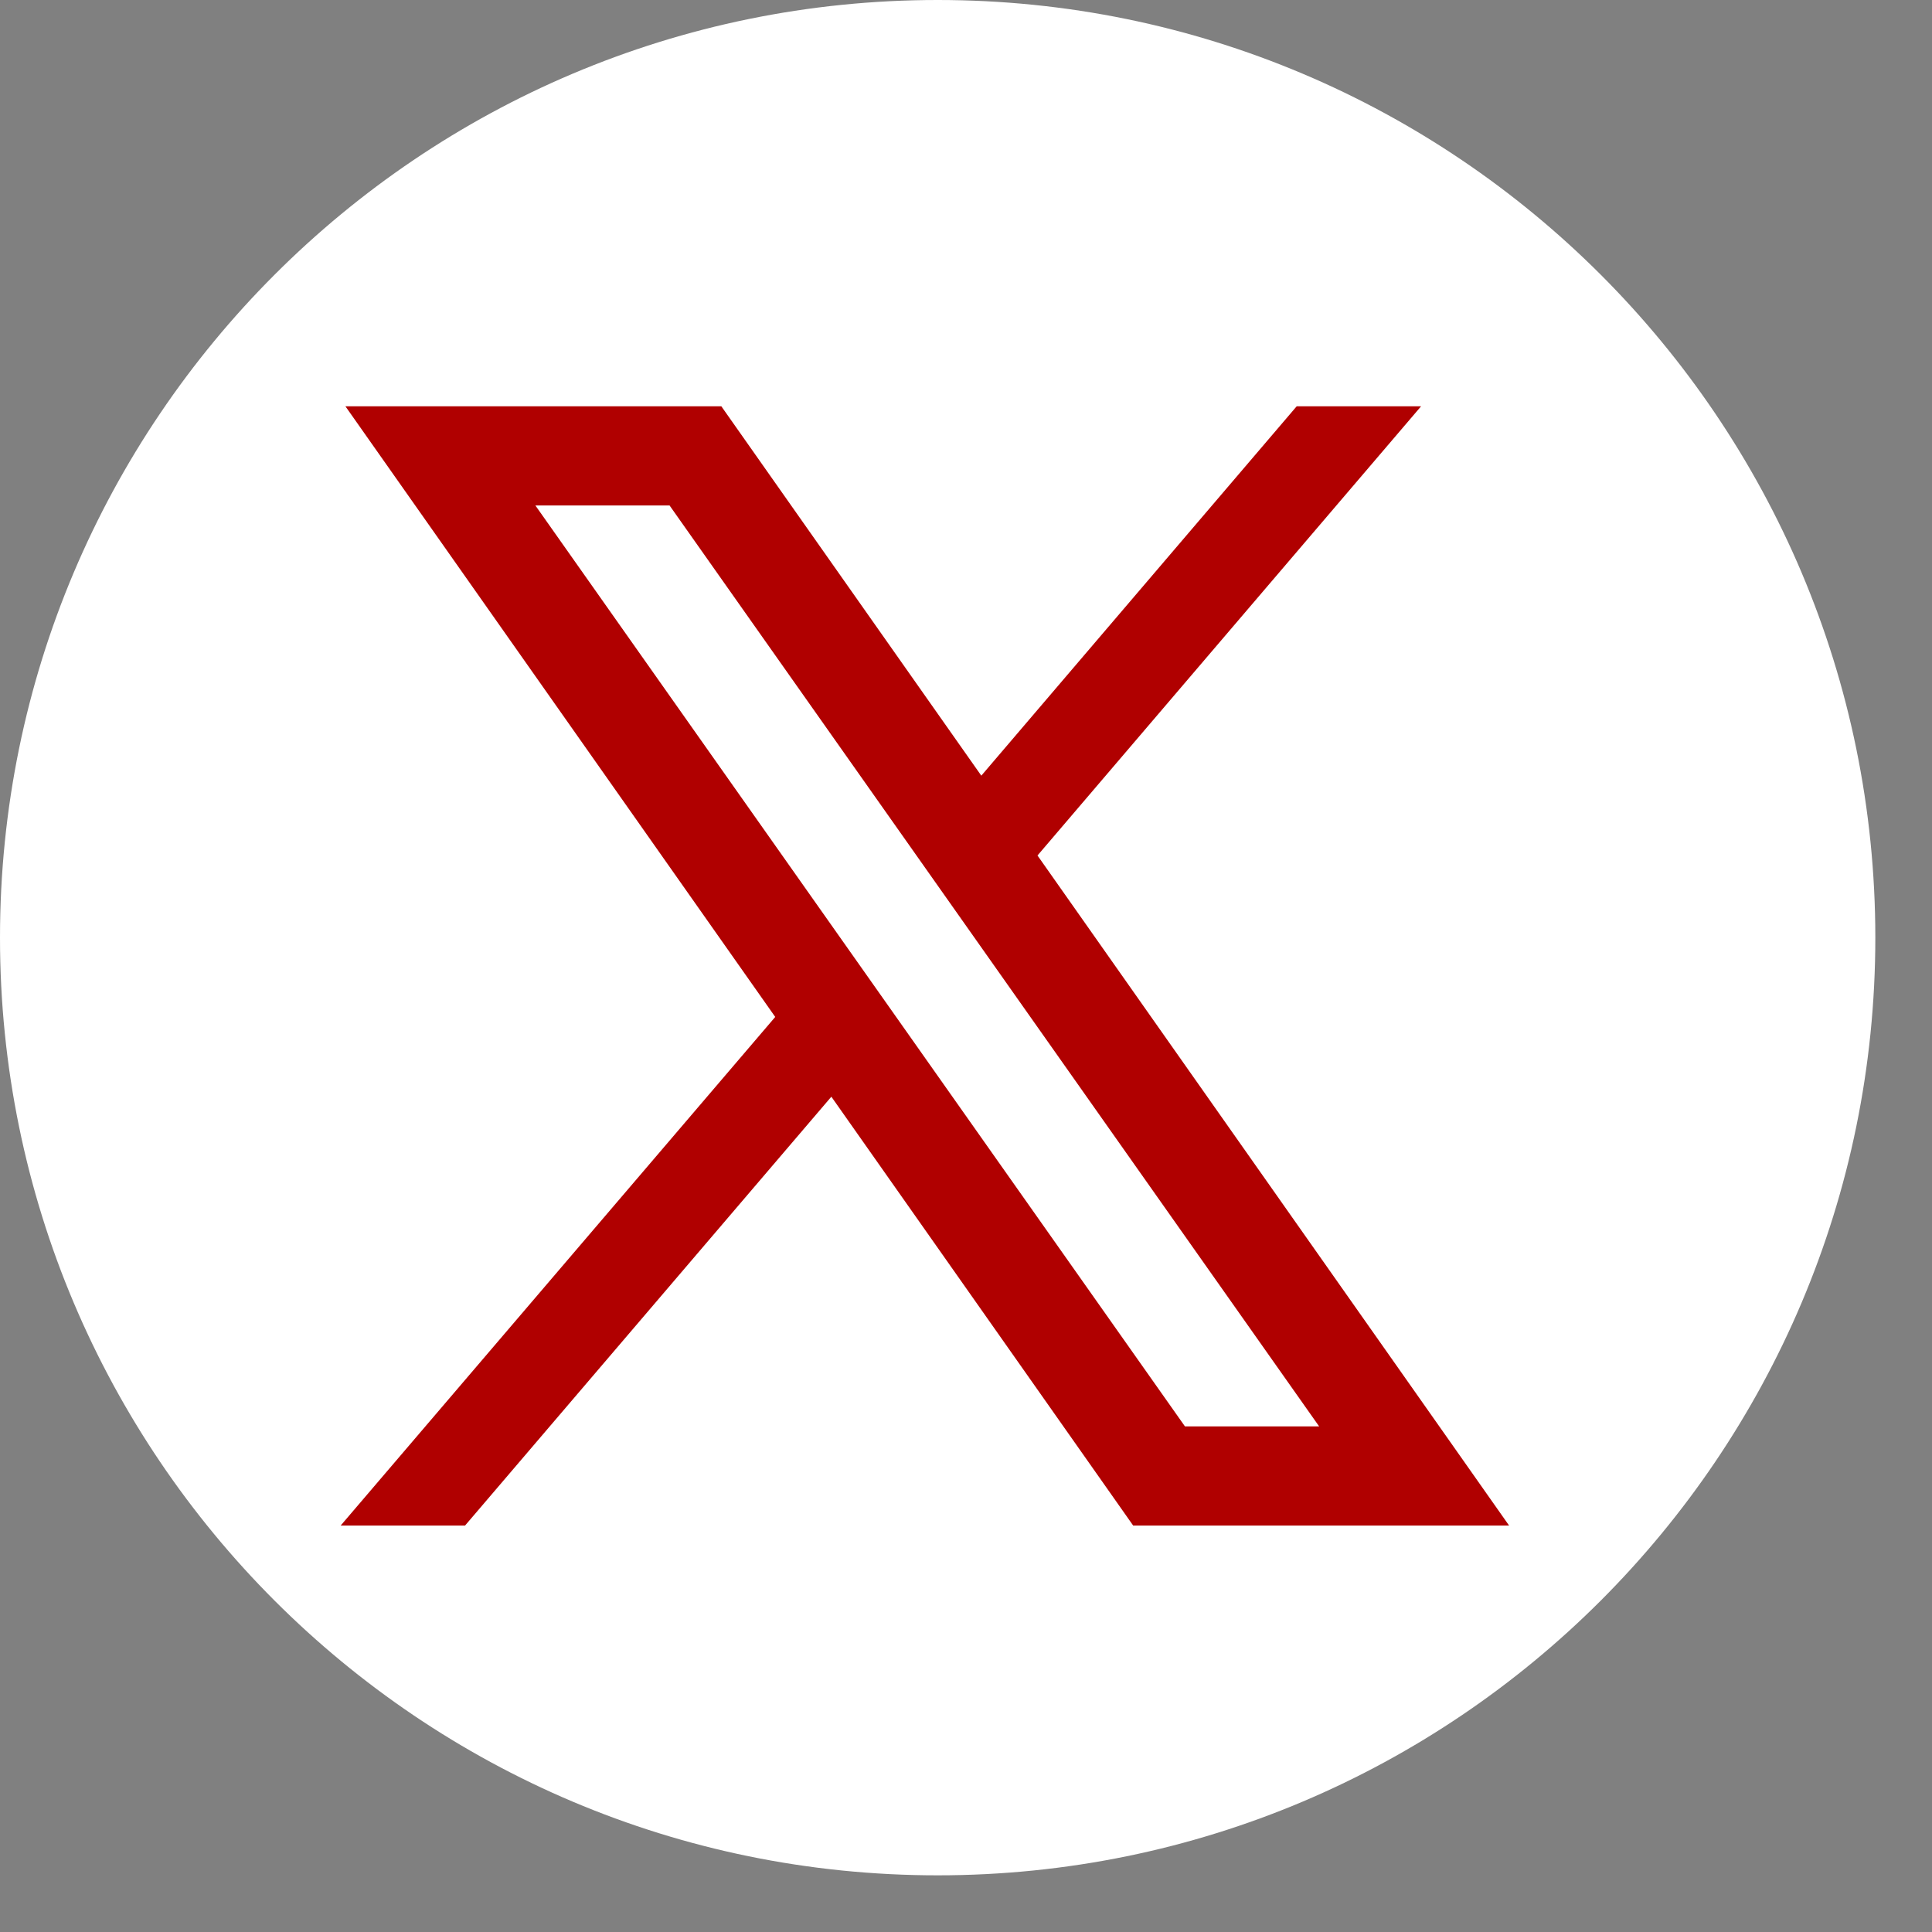
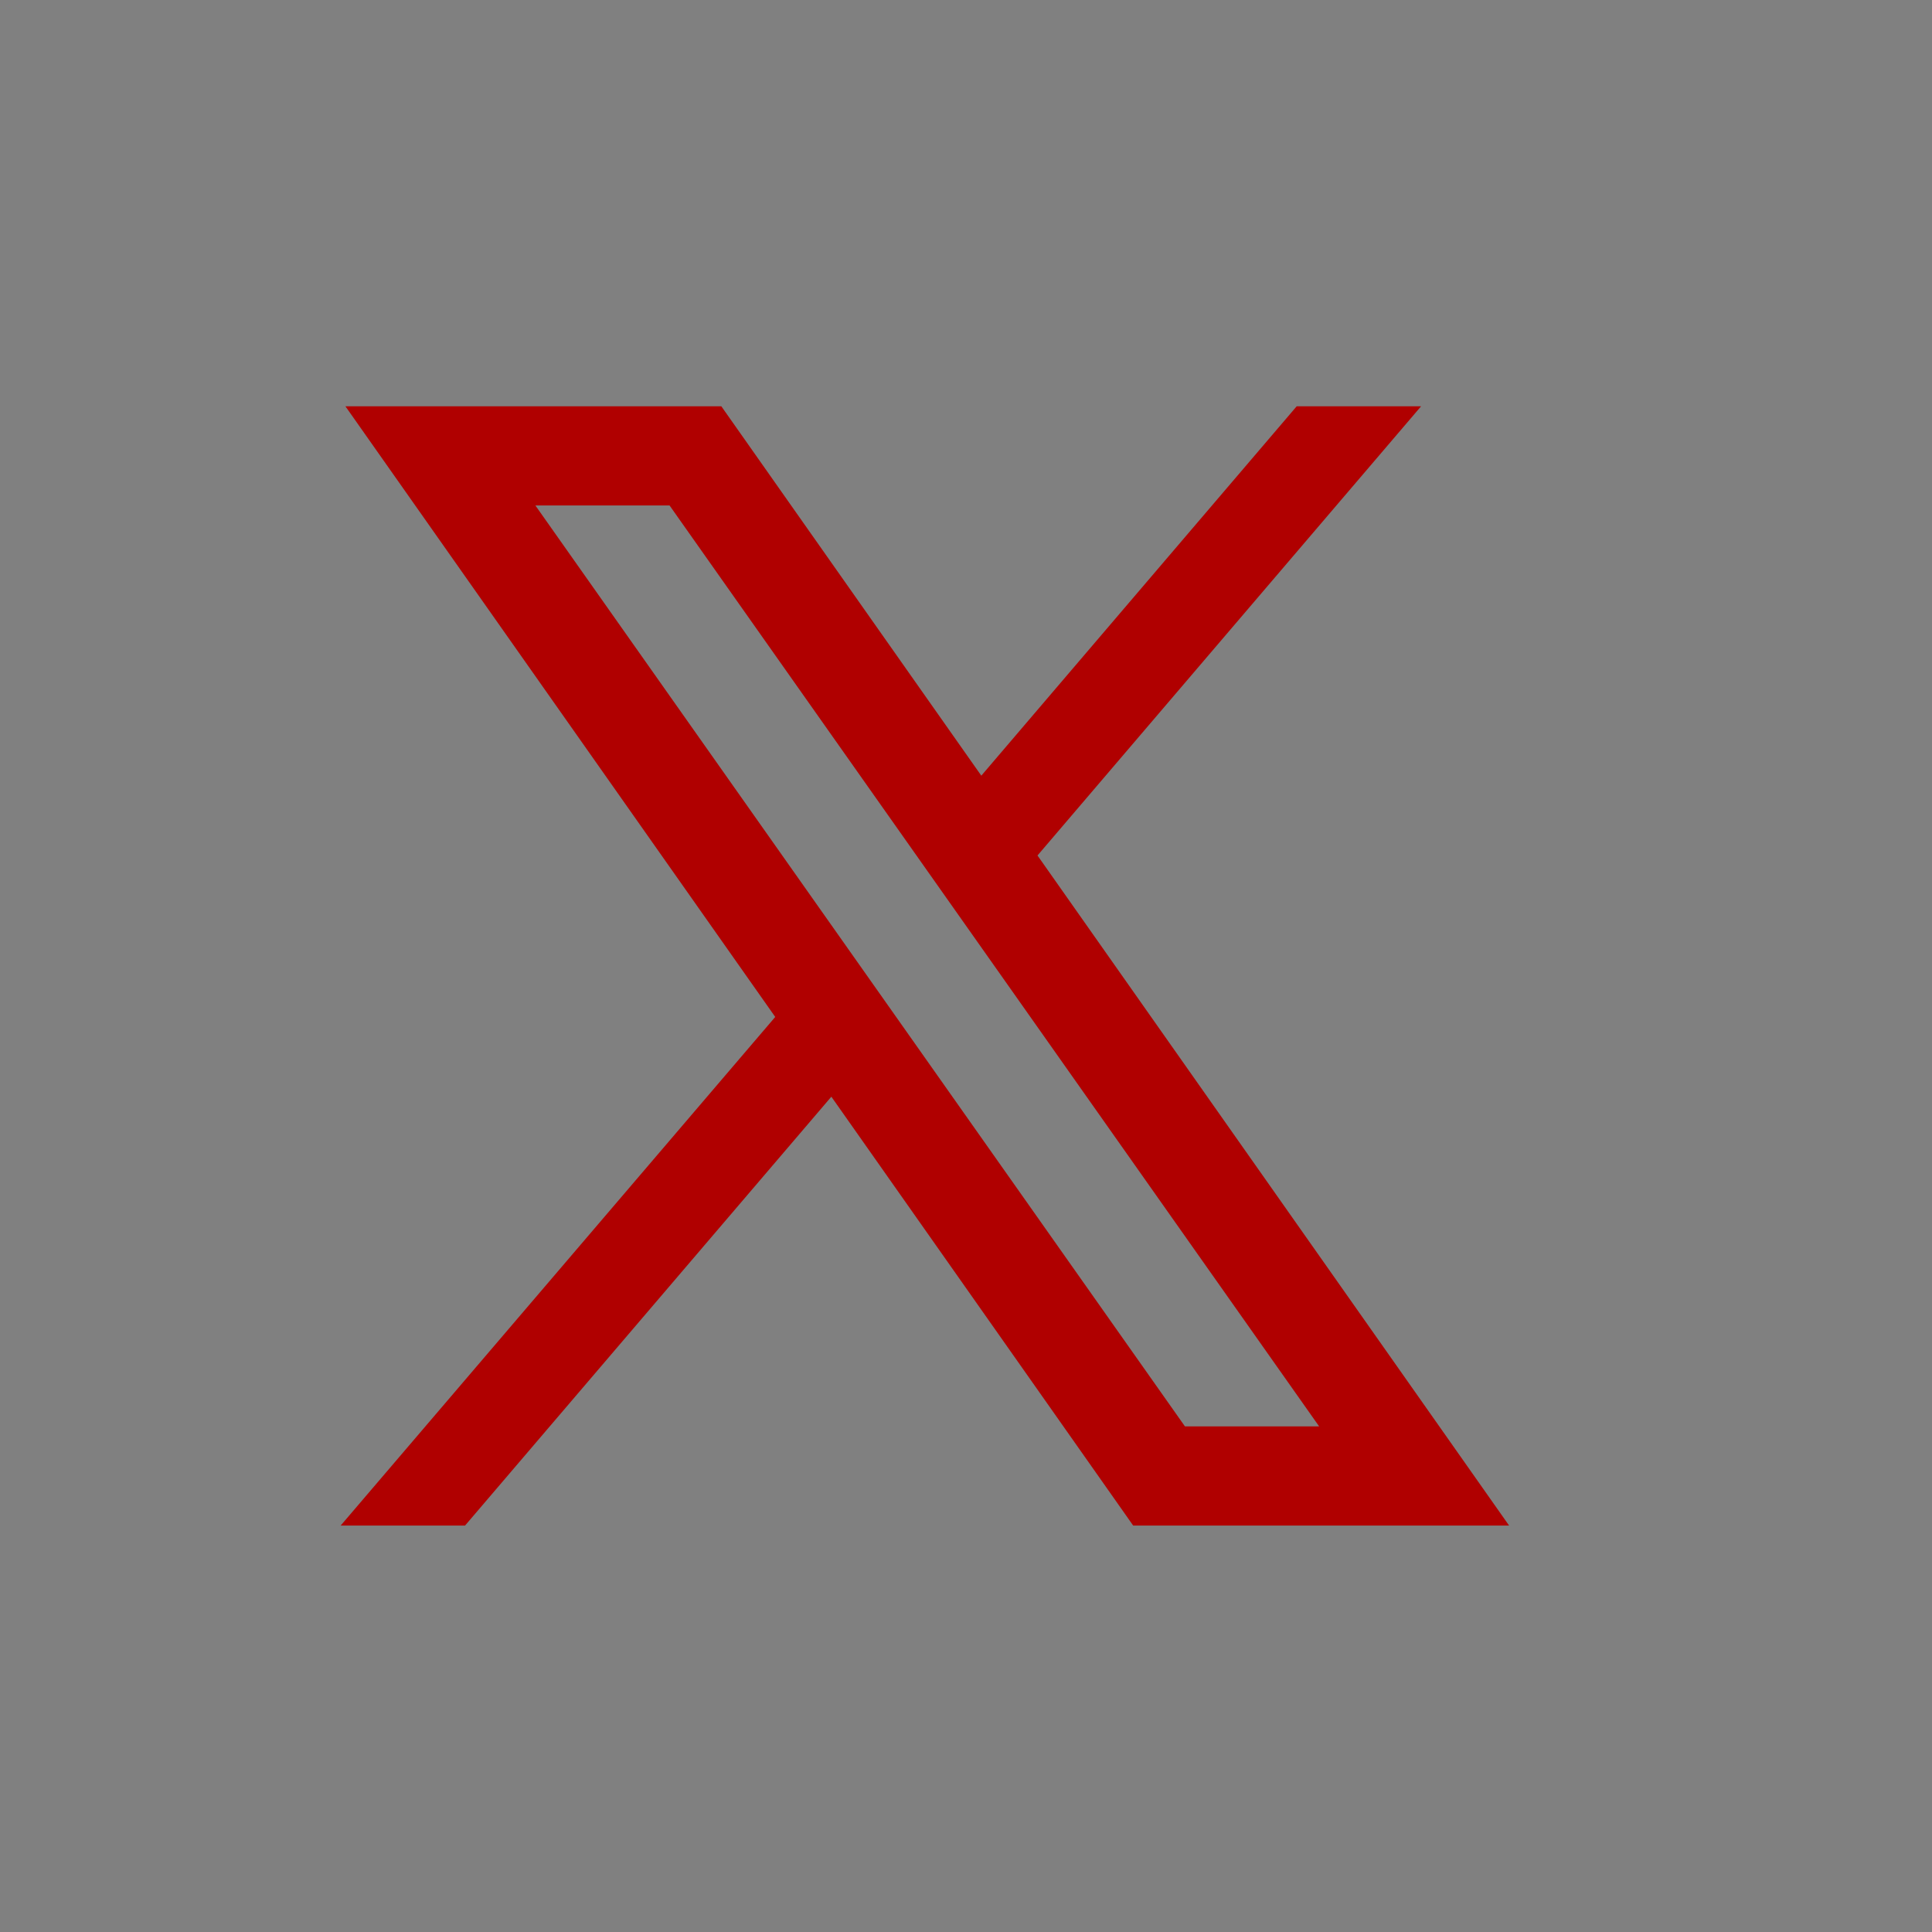
<svg xmlns="http://www.w3.org/2000/svg" width="30" height="30" viewBox="0 0 30 30" fill="none">
  <rect x="0" y="0" width="30" height="30" fill="#808080" stroke="none" />
-   <path d="M14.56 29.12C22.601 29.12 29.12 22.601 29.12 14.56C29.12 6.519 22.601 0 14.56 0C6.519 0 0 6.519 0 14.56C0 22.601 6.519 29.12 14.56 29.12Z" fill="white" />
-   <path d="M5.46 6.359L12.101 15.794L5.398 23.639H7.198L12.913 16.948L17.622 23.639H23.337L16.047 13.281L21.958 6.359H20.158L15.234 12.126L11.175 6.359H5.46ZM8.217 7.799H10.423L15.502 14.999L20.58 22.199H18.374L8.217 7.799Z" fill="#B00000" stroke="#B00000" stroke-width="0.1" />
+   <path d="M5.46 6.359L12.101 15.794L5.398 23.639H7.198L12.913 16.948L17.622 23.639H23.337L16.047 13.281L21.958 6.359H20.158L15.234 12.126L11.175 6.359H5.46ZM8.217 7.799H10.423L15.502 14.999L20.58 22.199H18.374L8.217 7.799" fill="#B00000" stroke="#B00000" stroke-width="0.1" />
</svg>